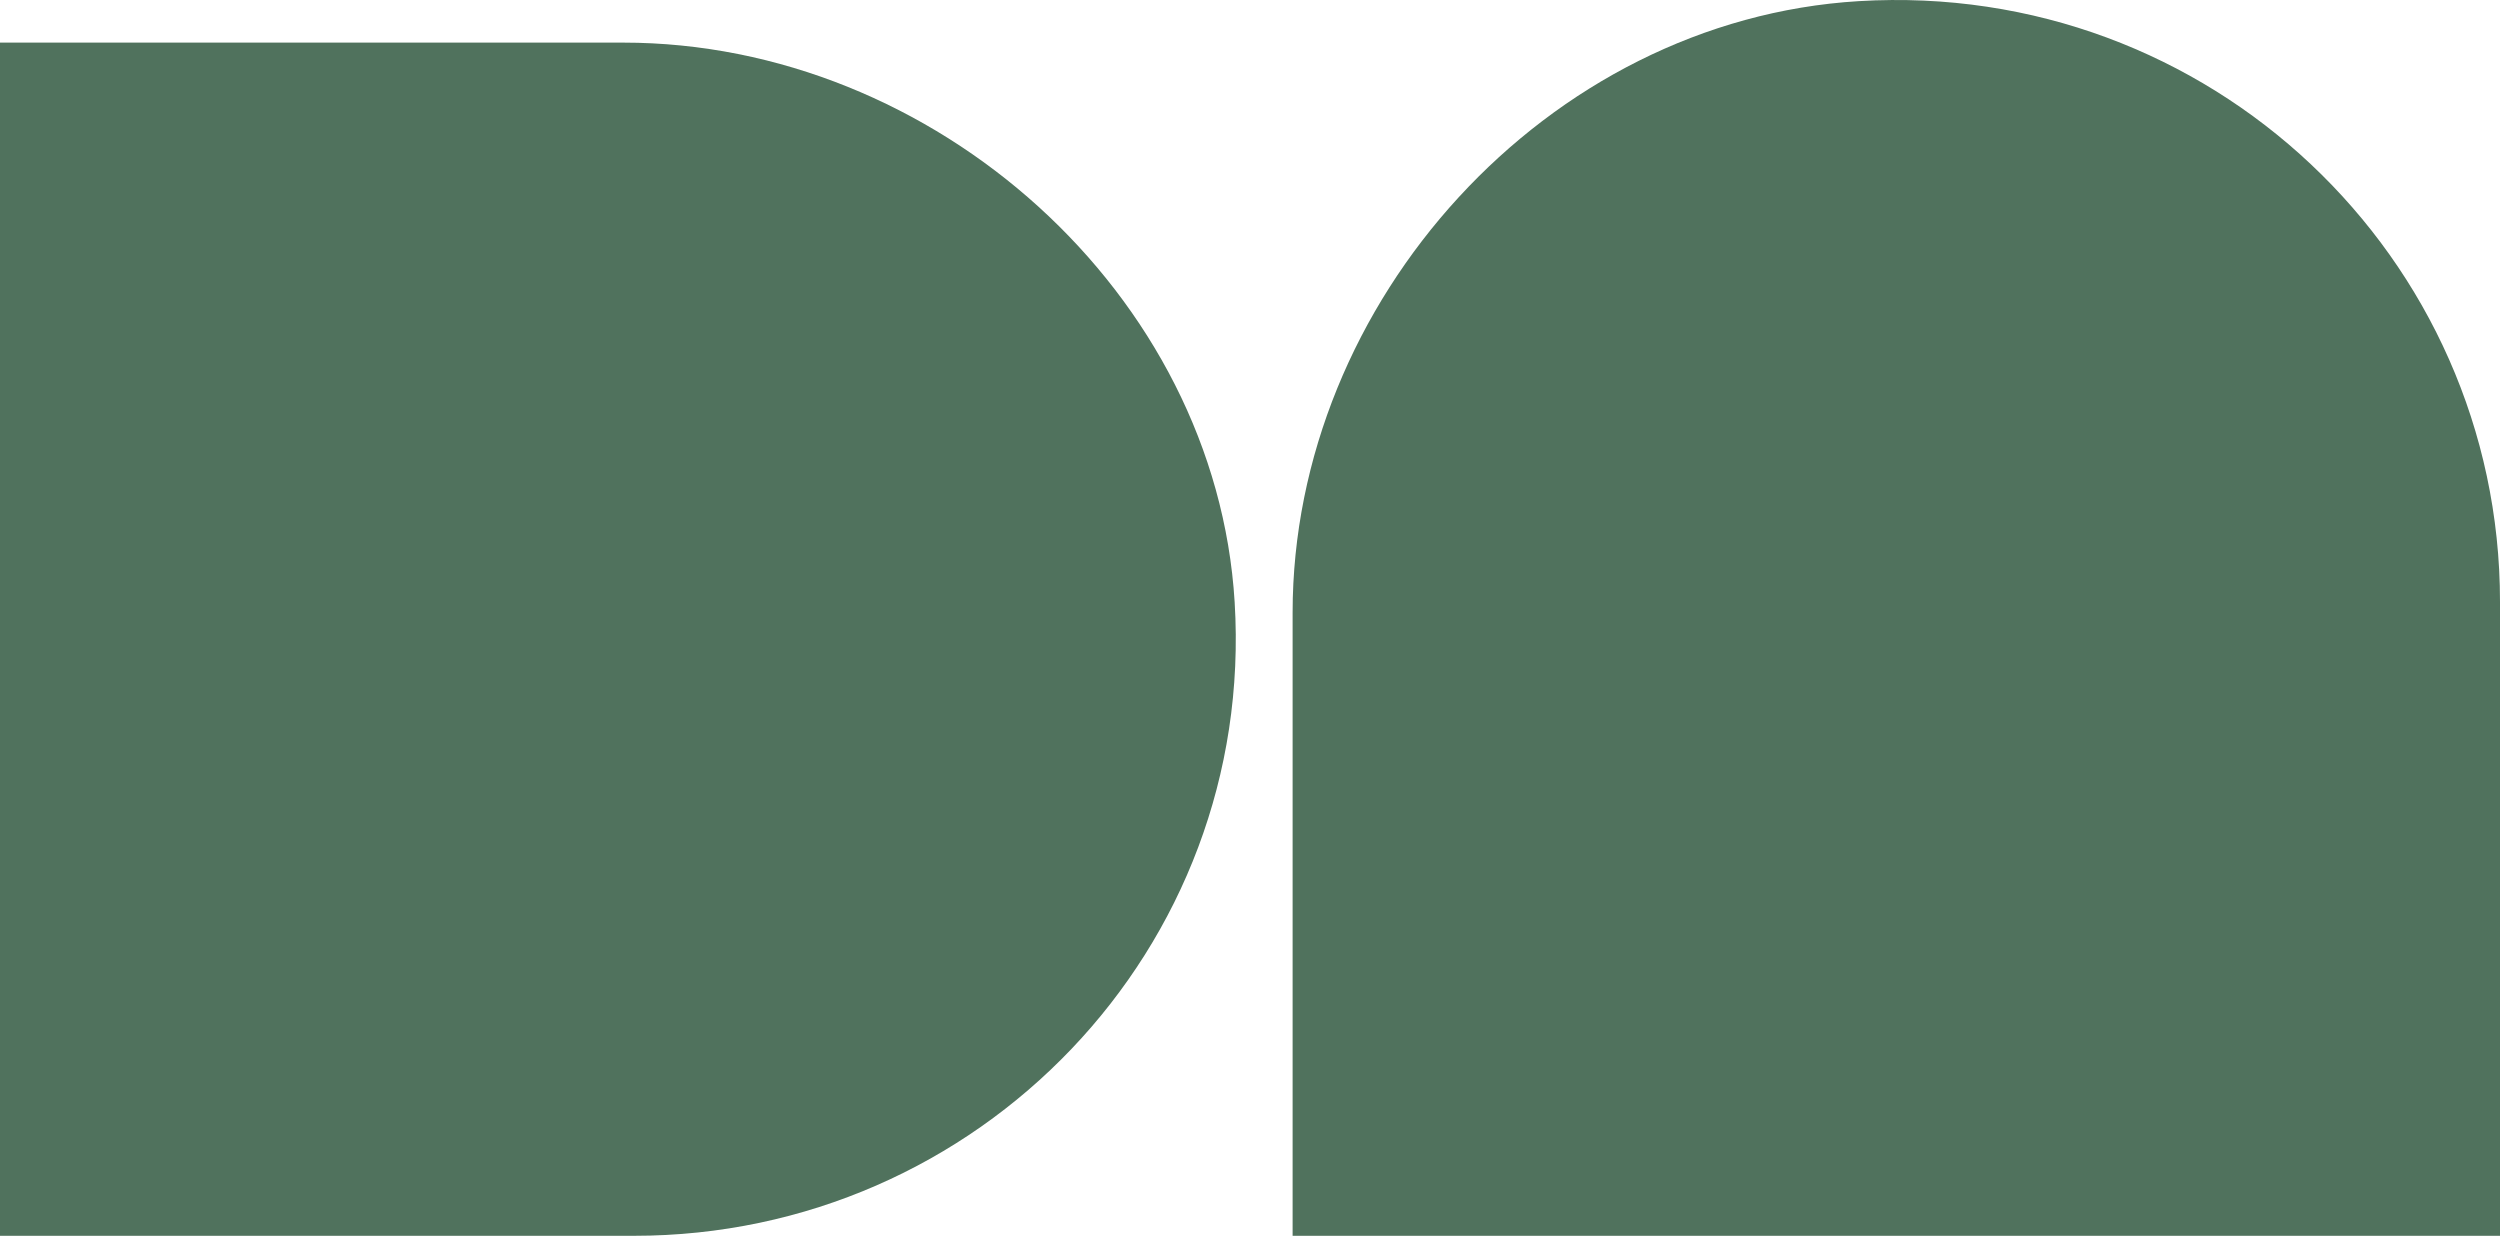
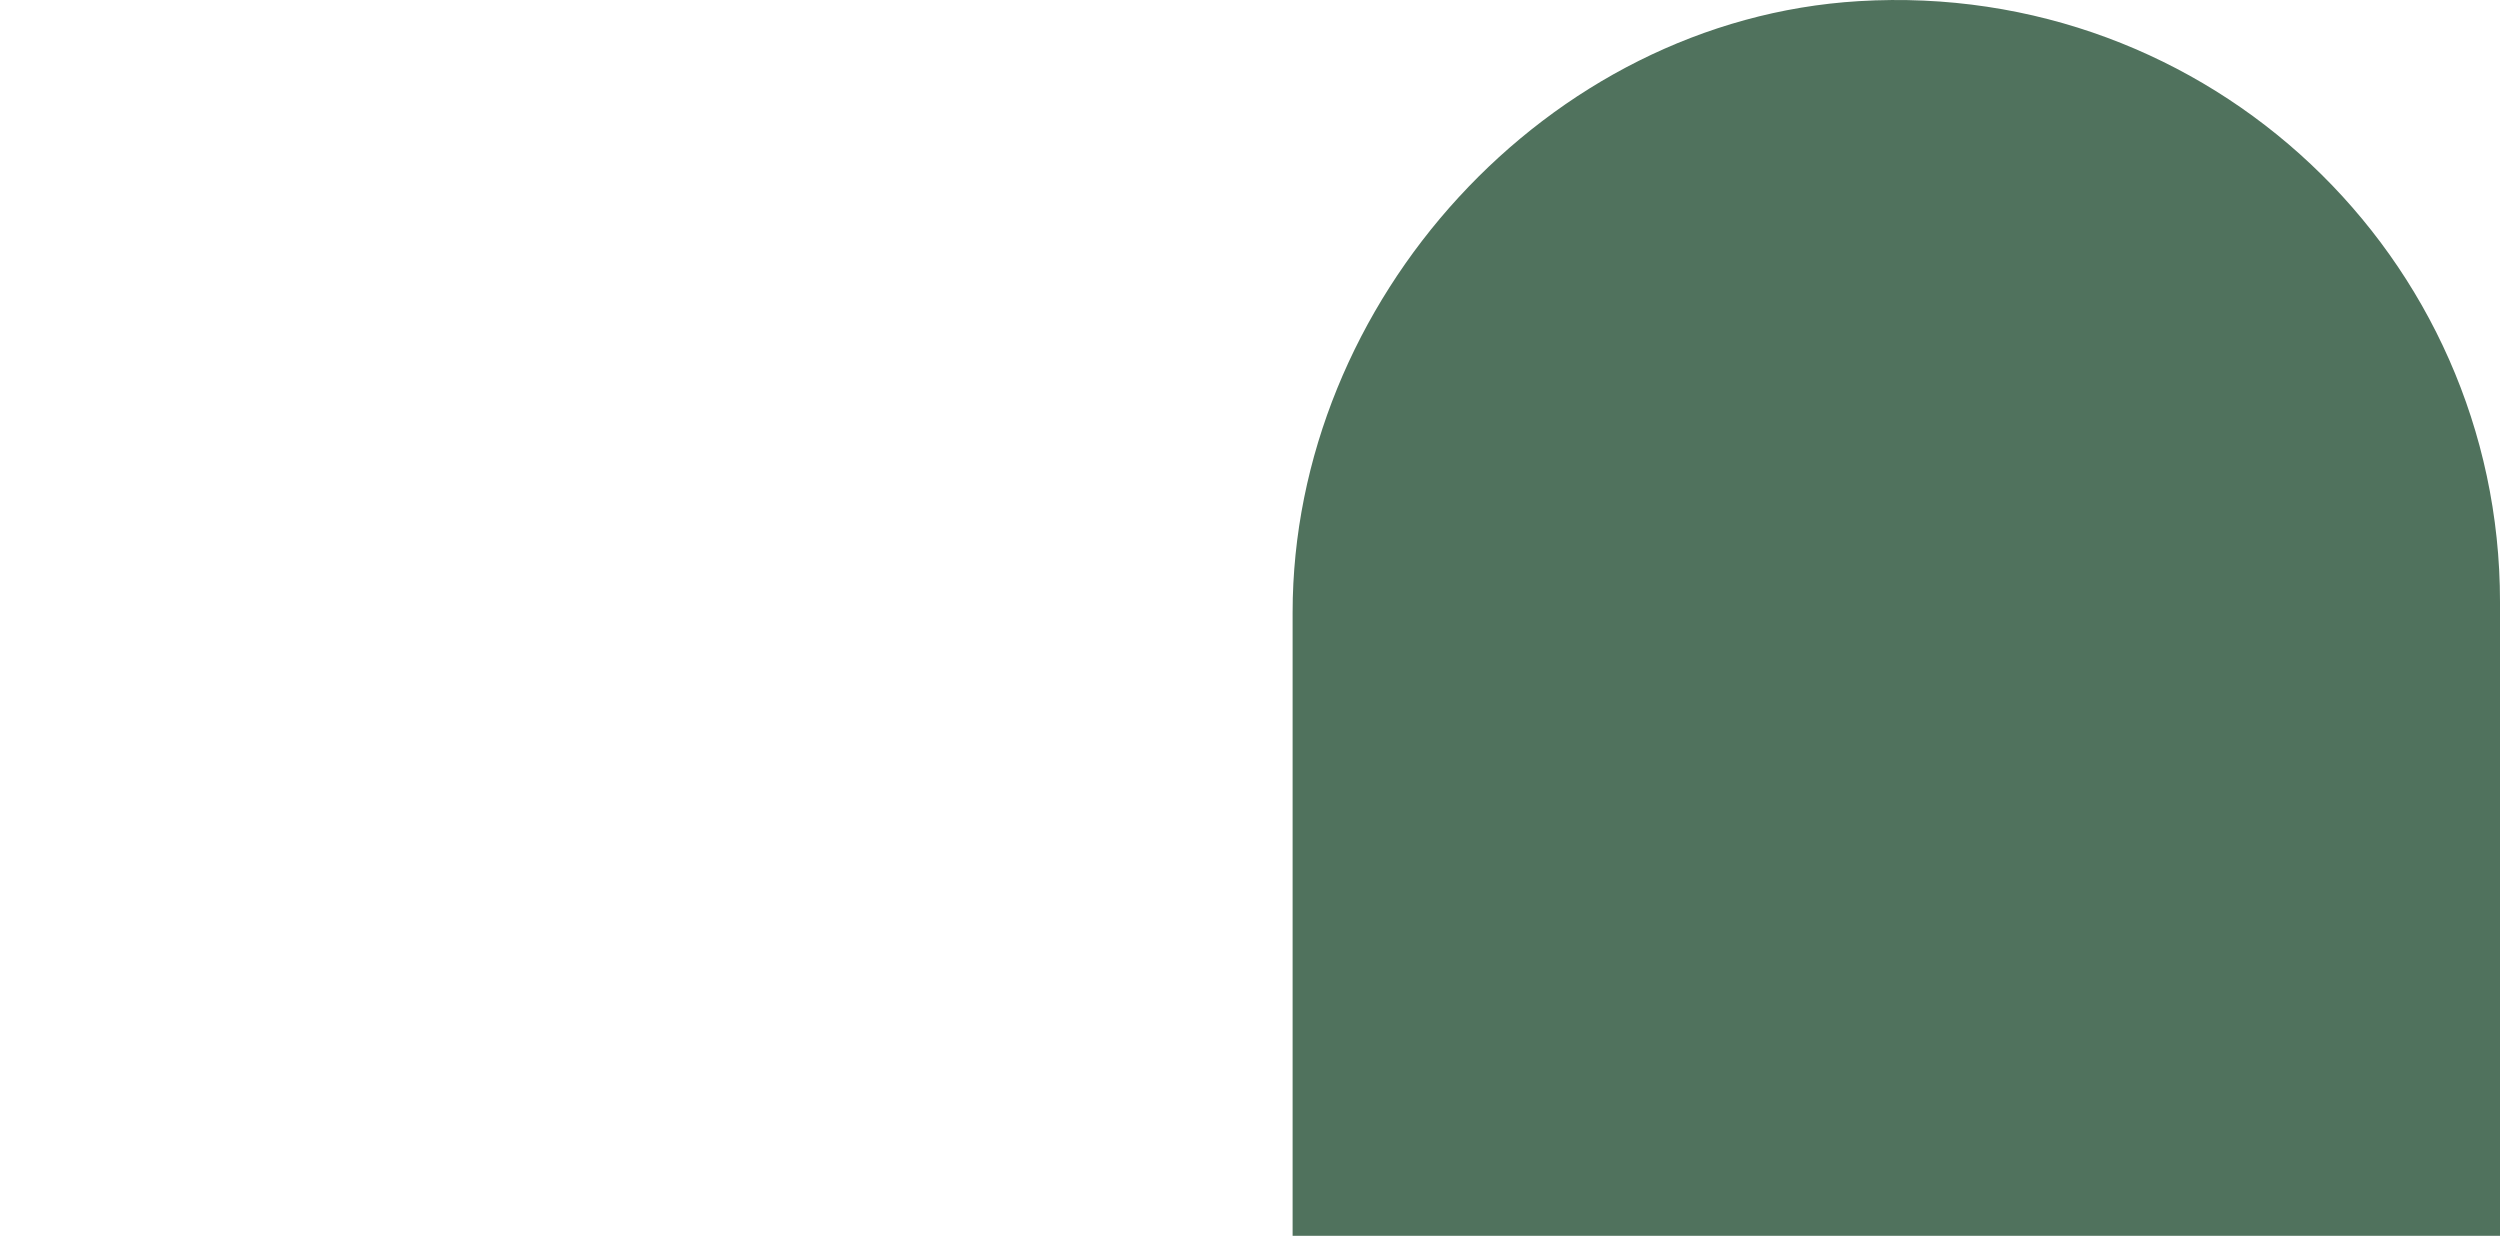
<svg xmlns="http://www.w3.org/2000/svg" width="176" height="87" viewBox="0 0 176 87" fill="none">
  <path d="M176 42.362V87H91V43.127C91 21.213 108.907 1.401 130.864 0.08C155.533 -1.406 176 18.091 176 42.362Z" fill="#50725D" />
-   <path d="M44.653 87H0V3H43.873C65.787 3 85.6 20.696 86.92 42.395C88.406 66.774 68.909 87 44.638 87" fill="#50725D" />
</svg>